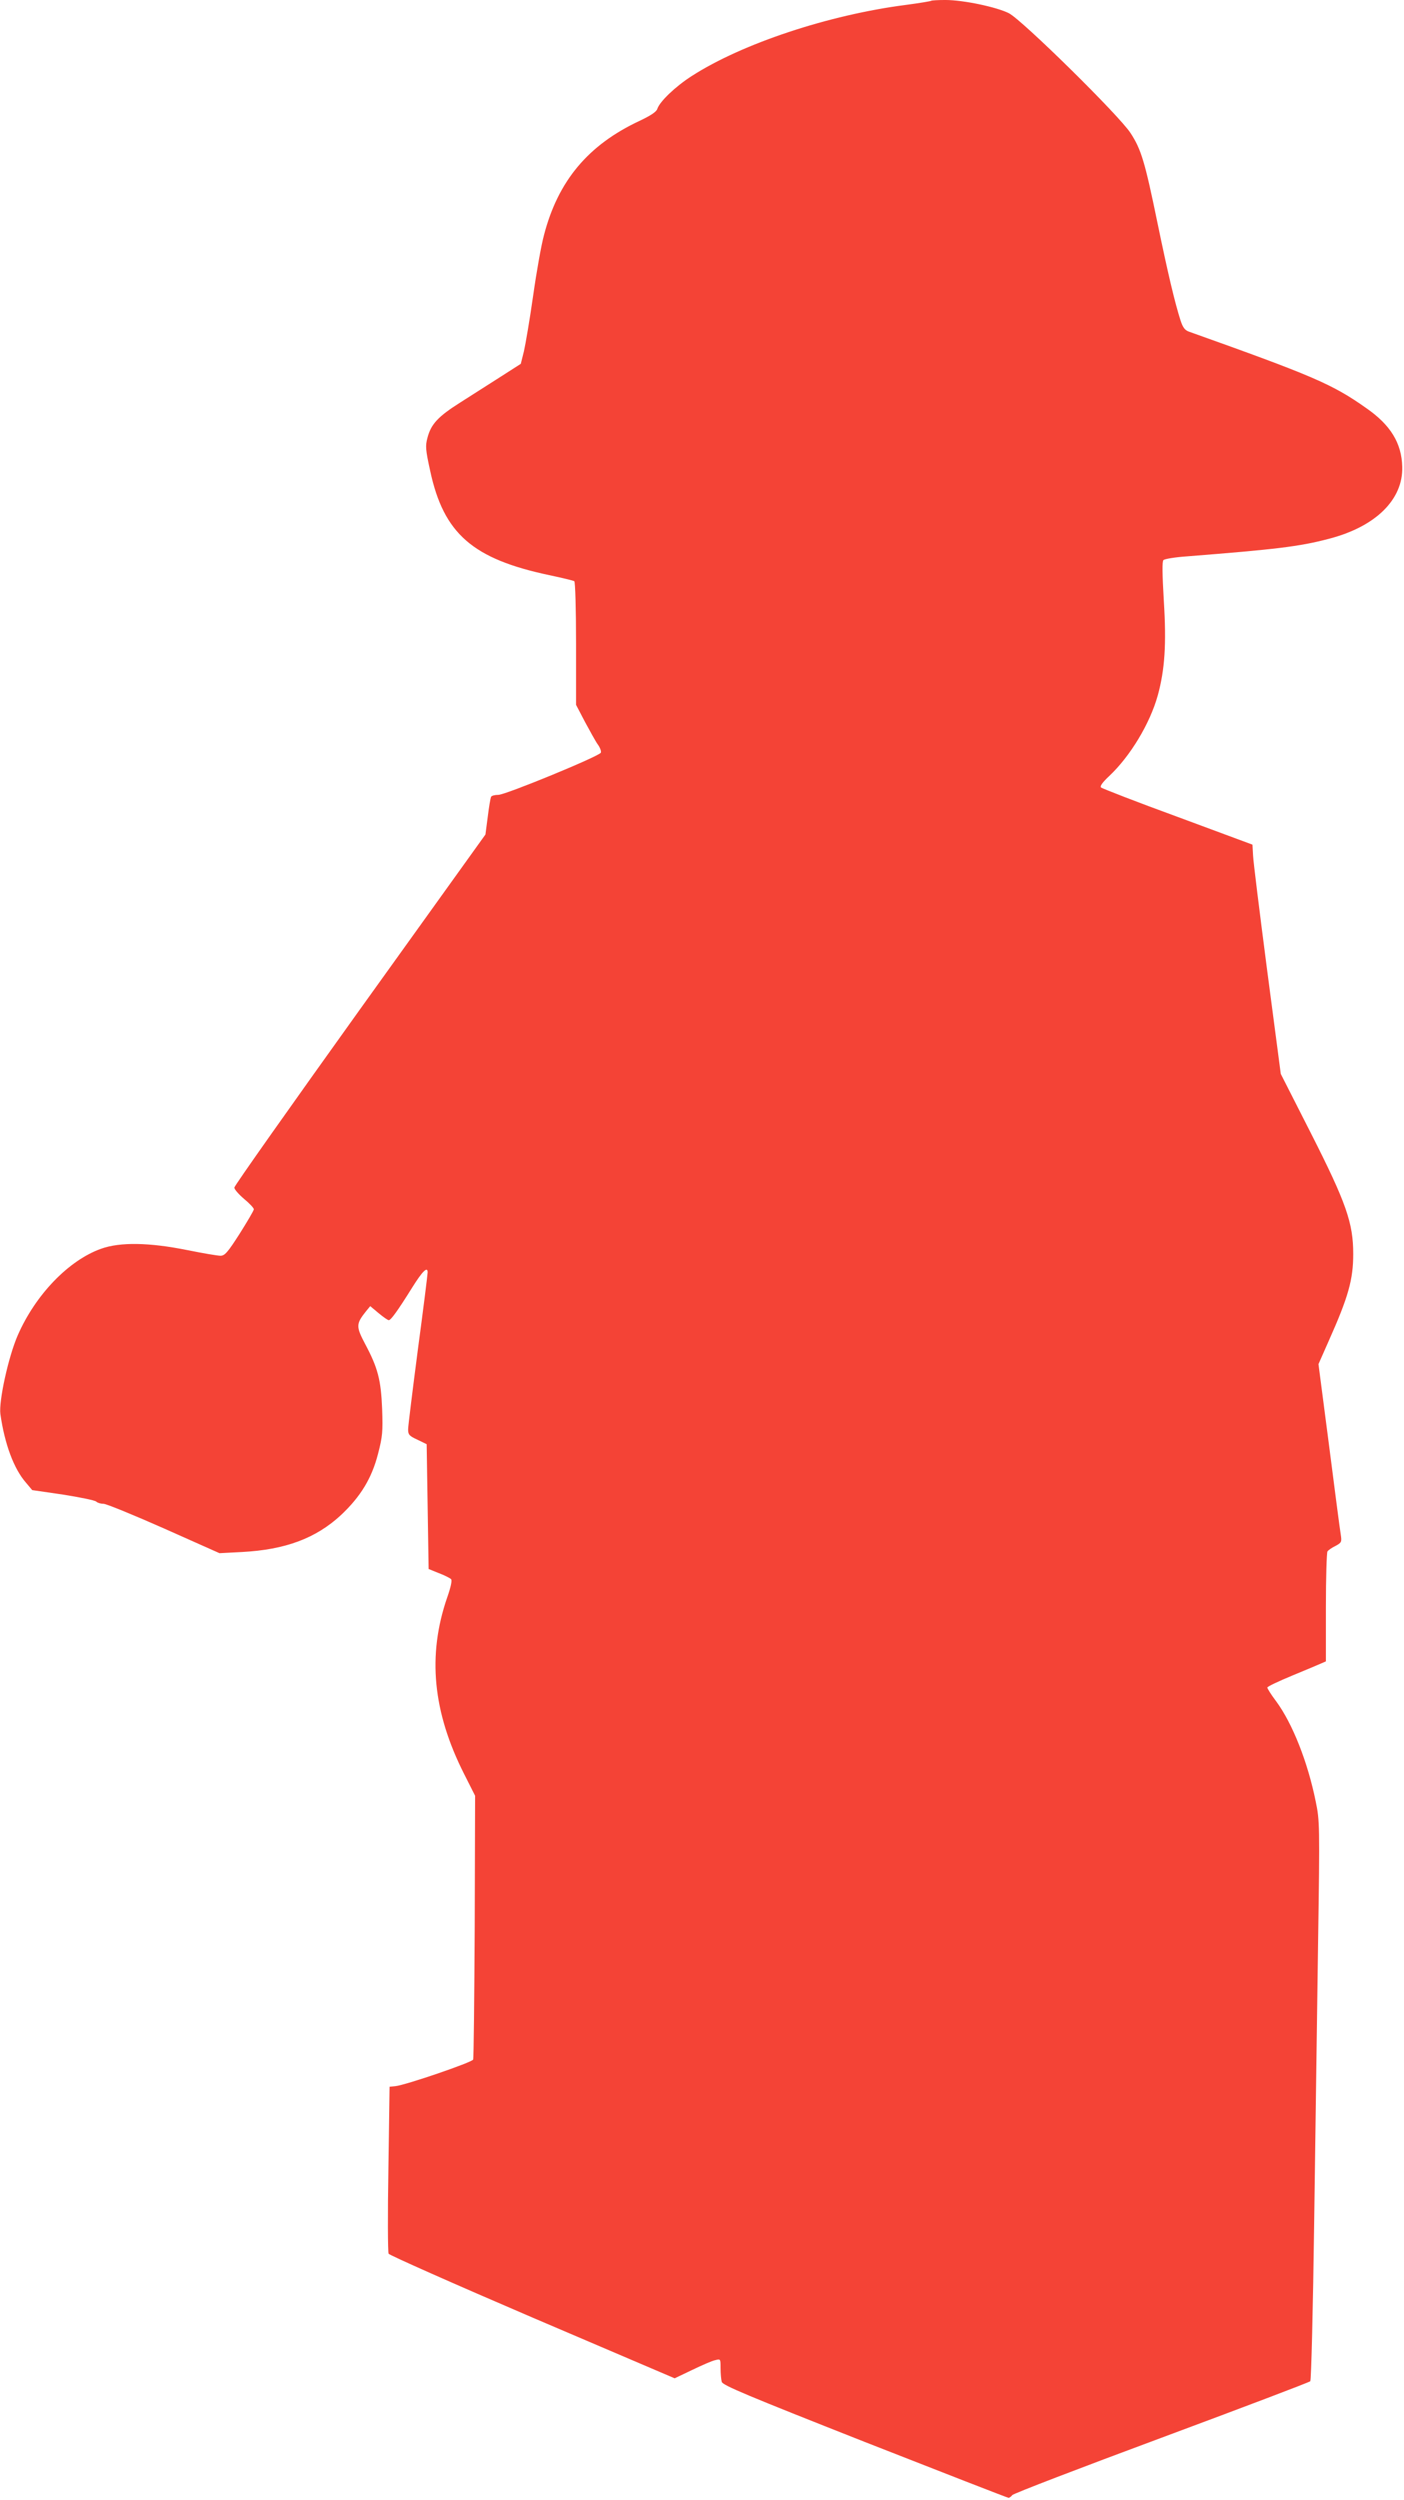
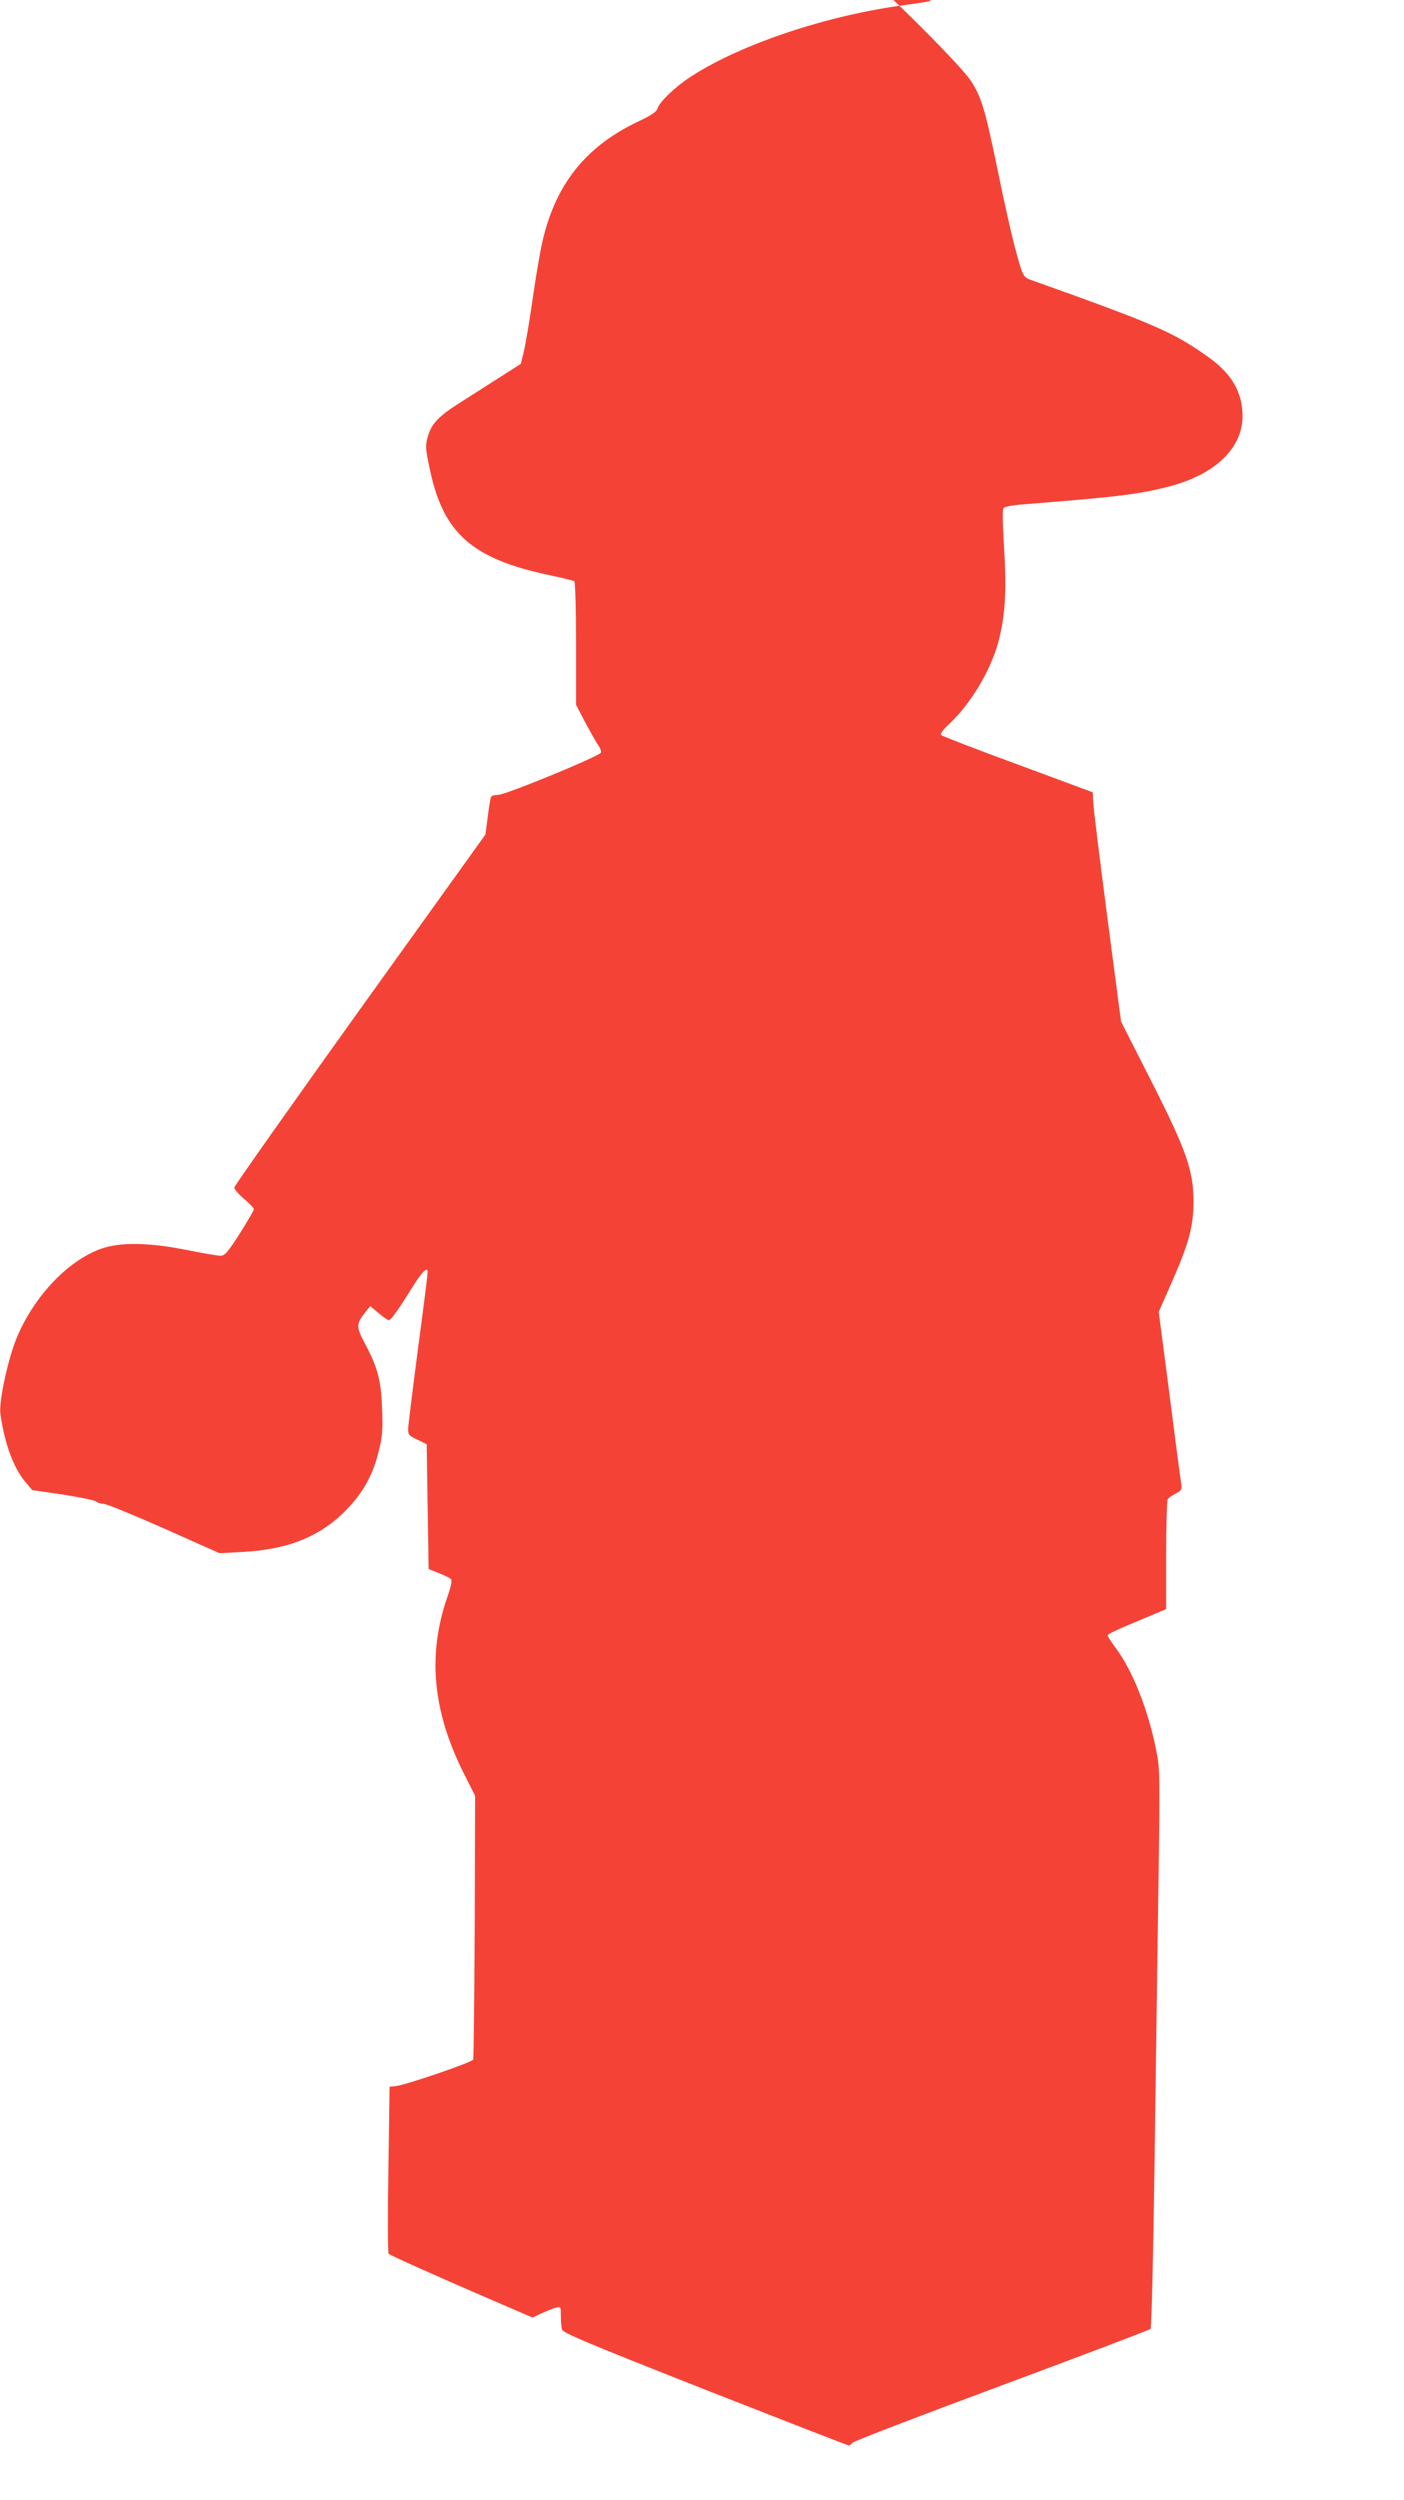
<svg xmlns="http://www.w3.org/2000/svg" version="1.0" width="719pt" height="1280pt" viewBox="0 0 719 1280" preserveAspectRatio="xMidYMid meet">
  <g transform="translate(0,1280) scale(0.1,-0.1)" fill="#f44336" stroke="none">
-     <path d="M4769 12796 c-2 -2 -60 -12 -129 -21 -396 -51 -839 -198 -1097 -364 -83 -53 -165 -131 -177 -169 -5 -15 -34 -34 -91 -61 -263 -123 -417 -307 -489 -584 -14 -51 -39 -192 -56 -313 -17 -120 -39 -248 -47 -283 l-16 -64 -103 -66 c-57 -36 -150 -96 -207 -132 -114 -72 -150 -111 -168 -181 -11 -41 -10 -60 14 -169 69 -322 218 -451 610 -534 66 -14 124 -28 128 -31 5 -3 9 -146 9 -319 l0 -314 46 -88 c26 -48 55 -101 66 -116 11 -15 18 -34 15 -41 -7 -18 -488 -216 -525 -216 -17 0 -34 -4 -37 -10 -3 -5 -11 -51 -17 -101 l-12 -92 -643 -896 c-353 -493 -643 -903 -643 -912 0 -9 23 -35 50 -58 28 -23 50 -47 50 -53 0 -6 -33 -62 -72 -124 -62 -97 -77 -114 -99 -114 -14 0 -91 13 -170 29 -194 39 -343 42 -441 7 -166 -59 -336 -235 -427 -443 -48 -110 -98 -338 -89 -404 22 -154 69 -280 131 -351 l32 -38 158 -23 c87 -14 163 -29 170 -36 6 -6 22 -11 37 -11 14 0 153 -57 309 -126 l285 -127 115 6 c223 12 378 70 507 189 101 95 158 189 190 314 23 89 25 113 21 229 -6 150 -22 211 -87 333 -47 89 -47 103 3 166 l23 28 43 -36 c24 -20 47 -36 52 -36 11 0 48 52 121 169 52 83 78 108 78 76 0 -9 -22 -187 -50 -395 -27 -208 -50 -392 -50 -409 0 -27 6 -34 48 -53 l47 -23 5 -319 5 -320 52 -21 c29 -11 57 -25 63 -31 6 -6 -1 -40 -20 -94 -102 -296 -74 -586 87 -904 l56 -111 -2 -669 c-2 -367 -5 -674 -8 -682 -5 -14 -347 -131 -398 -136 l-30 -3 -6 -420 c-4 -231 -3 -427 1 -435 5 -8 336 -155 737 -327 l728 -311 90 43 c50 24 102 47 118 50 27 7 27 7 27 -41 0 -27 3 -59 6 -70 5 -18 130 -70 733 -308 400 -157 731 -286 736 -286 4 0 13 6 19 14 6 8 350 140 765 294 414 154 757 284 761 289 5 4 14 373 20 818 6 446 15 1089 20 1430 9 604 8 623 -12 720 -41 203 -119 400 -203 514 -25 33 -45 65 -45 70 0 5 57 32 127 61 70 29 137 57 150 63 l23 10 0 276 c0 152 4 281 8 287 4 6 22 19 41 28 31 17 33 20 27 59 -4 23 -31 229 -60 457 l-54 415 53 120 c100 224 125 313 125 444 0 159 -36 262 -217 619 l-154 303 -70 532 c-38 293 -71 557 -72 587 l-3 55 -383 142 c-211 77 -388 146 -393 151 -6 6 8 26 41 57 109 102 210 270 250 414 36 131 45 263 31 484 -8 139 -9 202 -2 209 6 6 60 15 119 19 455 36 577 50 728 90 240 62 381 201 376 369 -3 121 -60 214 -184 300 -174 123 -272 165 -909 392 -20 7 -31 22 -42 56 -29 90 -65 241 -120 508 -63 306 -82 369 -136 452 -56 88 -555 579 -623 614 -63 32 -234 68 -326 68 -37 0 -70 -2 -72 -4z" />
+     <path d="M4769 12796 c-2 -2 -60 -12 -129 -21 -396 -51 -839 -198 -1097 -364 -83 -53 -165 -131 -177 -169 -5 -15 -34 -34 -91 -61 -263 -123 -417 -307 -489 -584 -14 -51 -39 -192 -56 -313 -17 -120 -39 -248 -47 -283 l-16 -64 -103 -66 c-57 -36 -150 -96 -207 -132 -114 -72 -150 -111 -168 -181 -11 -41 -10 -60 14 -169 69 -322 218 -451 610 -534 66 -14 124 -28 128 -31 5 -3 9 -146 9 -319 l0 -314 46 -88 c26 -48 55 -101 66 -116 11 -15 18 -34 15 -41 -7 -18 -488 -216 -525 -216 -17 0 -34 -4 -37 -10 -3 -5 -11 -51 -17 -101 l-12 -92 -643 -896 c-353 -493 -643 -903 -643 -912 0 -9 23 -35 50 -58 28 -23 50 -47 50 -53 0 -6 -33 -62 -72 -124 -62 -97 -77 -114 -99 -114 -14 0 -91 13 -170 29 -194 39 -343 42 -441 7 -166 -59 -336 -235 -427 -443 -48 -110 -98 -338 -89 -404 22 -154 69 -280 131 -351 l32 -38 158 -23 c87 -14 163 -29 170 -36 6 -6 22 -11 37 -11 14 0 153 -57 309 -126 l285 -127 115 6 c223 12 378 70 507 189 101 95 158 189 190 314 23 89 25 113 21 229 -6 150 -22 211 -87 333 -47 89 -47 103 3 166 l23 28 43 -36 c24 -20 47 -36 52 -36 11 0 48 52 121 169 52 83 78 108 78 76 0 -9 -22 -187 -50 -395 -27 -208 -50 -392 -50 -409 0 -27 6 -34 48 -53 l47 -23 5 -319 5 -320 52 -21 c29 -11 57 -25 63 -31 6 -6 -1 -40 -20 -94 -102 -296 -74 -586 87 -904 l56 -111 -2 -669 c-2 -367 -5 -674 -8 -682 -5 -14 -347 -131 -398 -136 l-30 -3 -6 -420 c-4 -231 -3 -427 1 -435 5 -8 336 -155 737 -327 c50 24 102 47 118 50 27 7 27 7 27 -41 0 -27 3 -59 6 -70 5 -18 130 -70 733 -308 400 -157 731 -286 736 -286 4 0 13 6 19 14 6 8 350 140 765 294 414 154 757 284 761 289 5 4 14 373 20 818 6 446 15 1089 20 1430 9 604 8 623 -12 720 -41 203 -119 400 -203 514 -25 33 -45 65 -45 70 0 5 57 32 127 61 70 29 137 57 150 63 l23 10 0 276 c0 152 4 281 8 287 4 6 22 19 41 28 31 17 33 20 27 59 -4 23 -31 229 -60 457 l-54 415 53 120 c100 224 125 313 125 444 0 159 -36 262 -217 619 l-154 303 -70 532 c-38 293 -71 557 -72 587 l-3 55 -383 142 c-211 77 -388 146 -393 151 -6 6 8 26 41 57 109 102 210 270 250 414 36 131 45 263 31 484 -8 139 -9 202 -2 209 6 6 60 15 119 19 455 36 577 50 728 90 240 62 381 201 376 369 -3 121 -60 214 -184 300 -174 123 -272 165 -909 392 -20 7 -31 22 -42 56 -29 90 -65 241 -120 508 -63 306 -82 369 -136 452 -56 88 -555 579 -623 614 -63 32 -234 68 -326 68 -37 0 -70 -2 -72 -4z" />
  </g>
</svg>